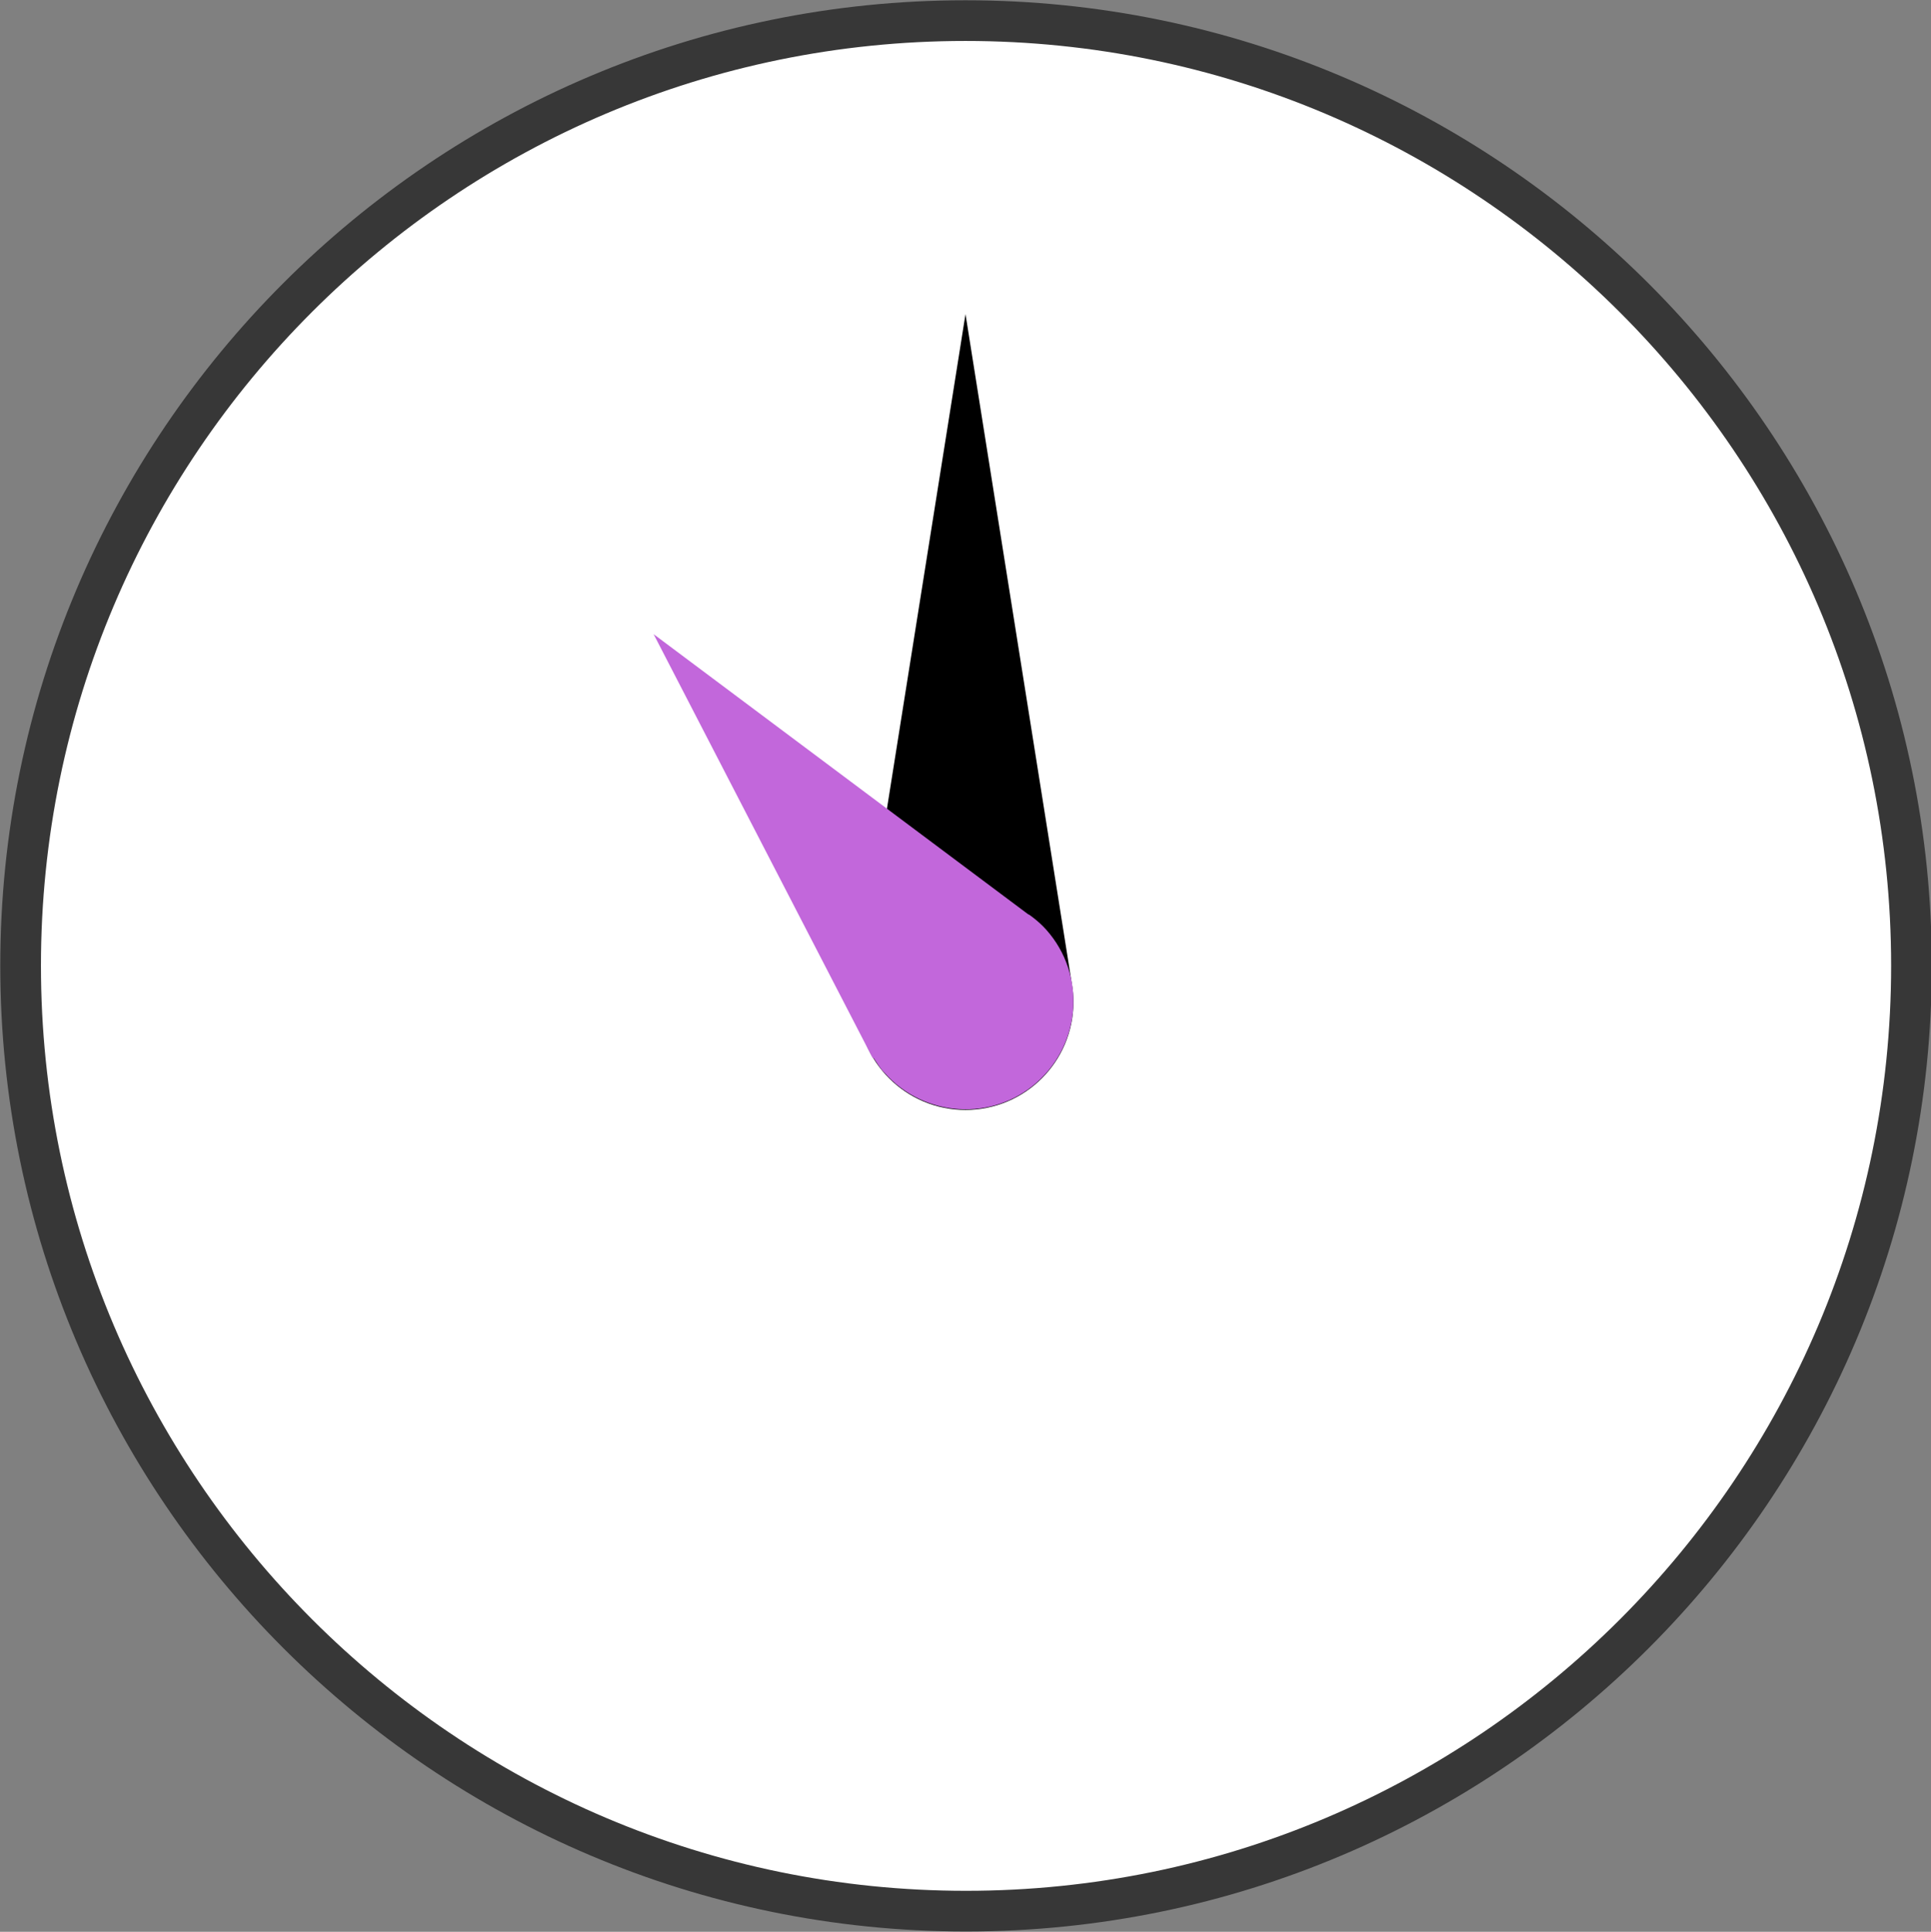
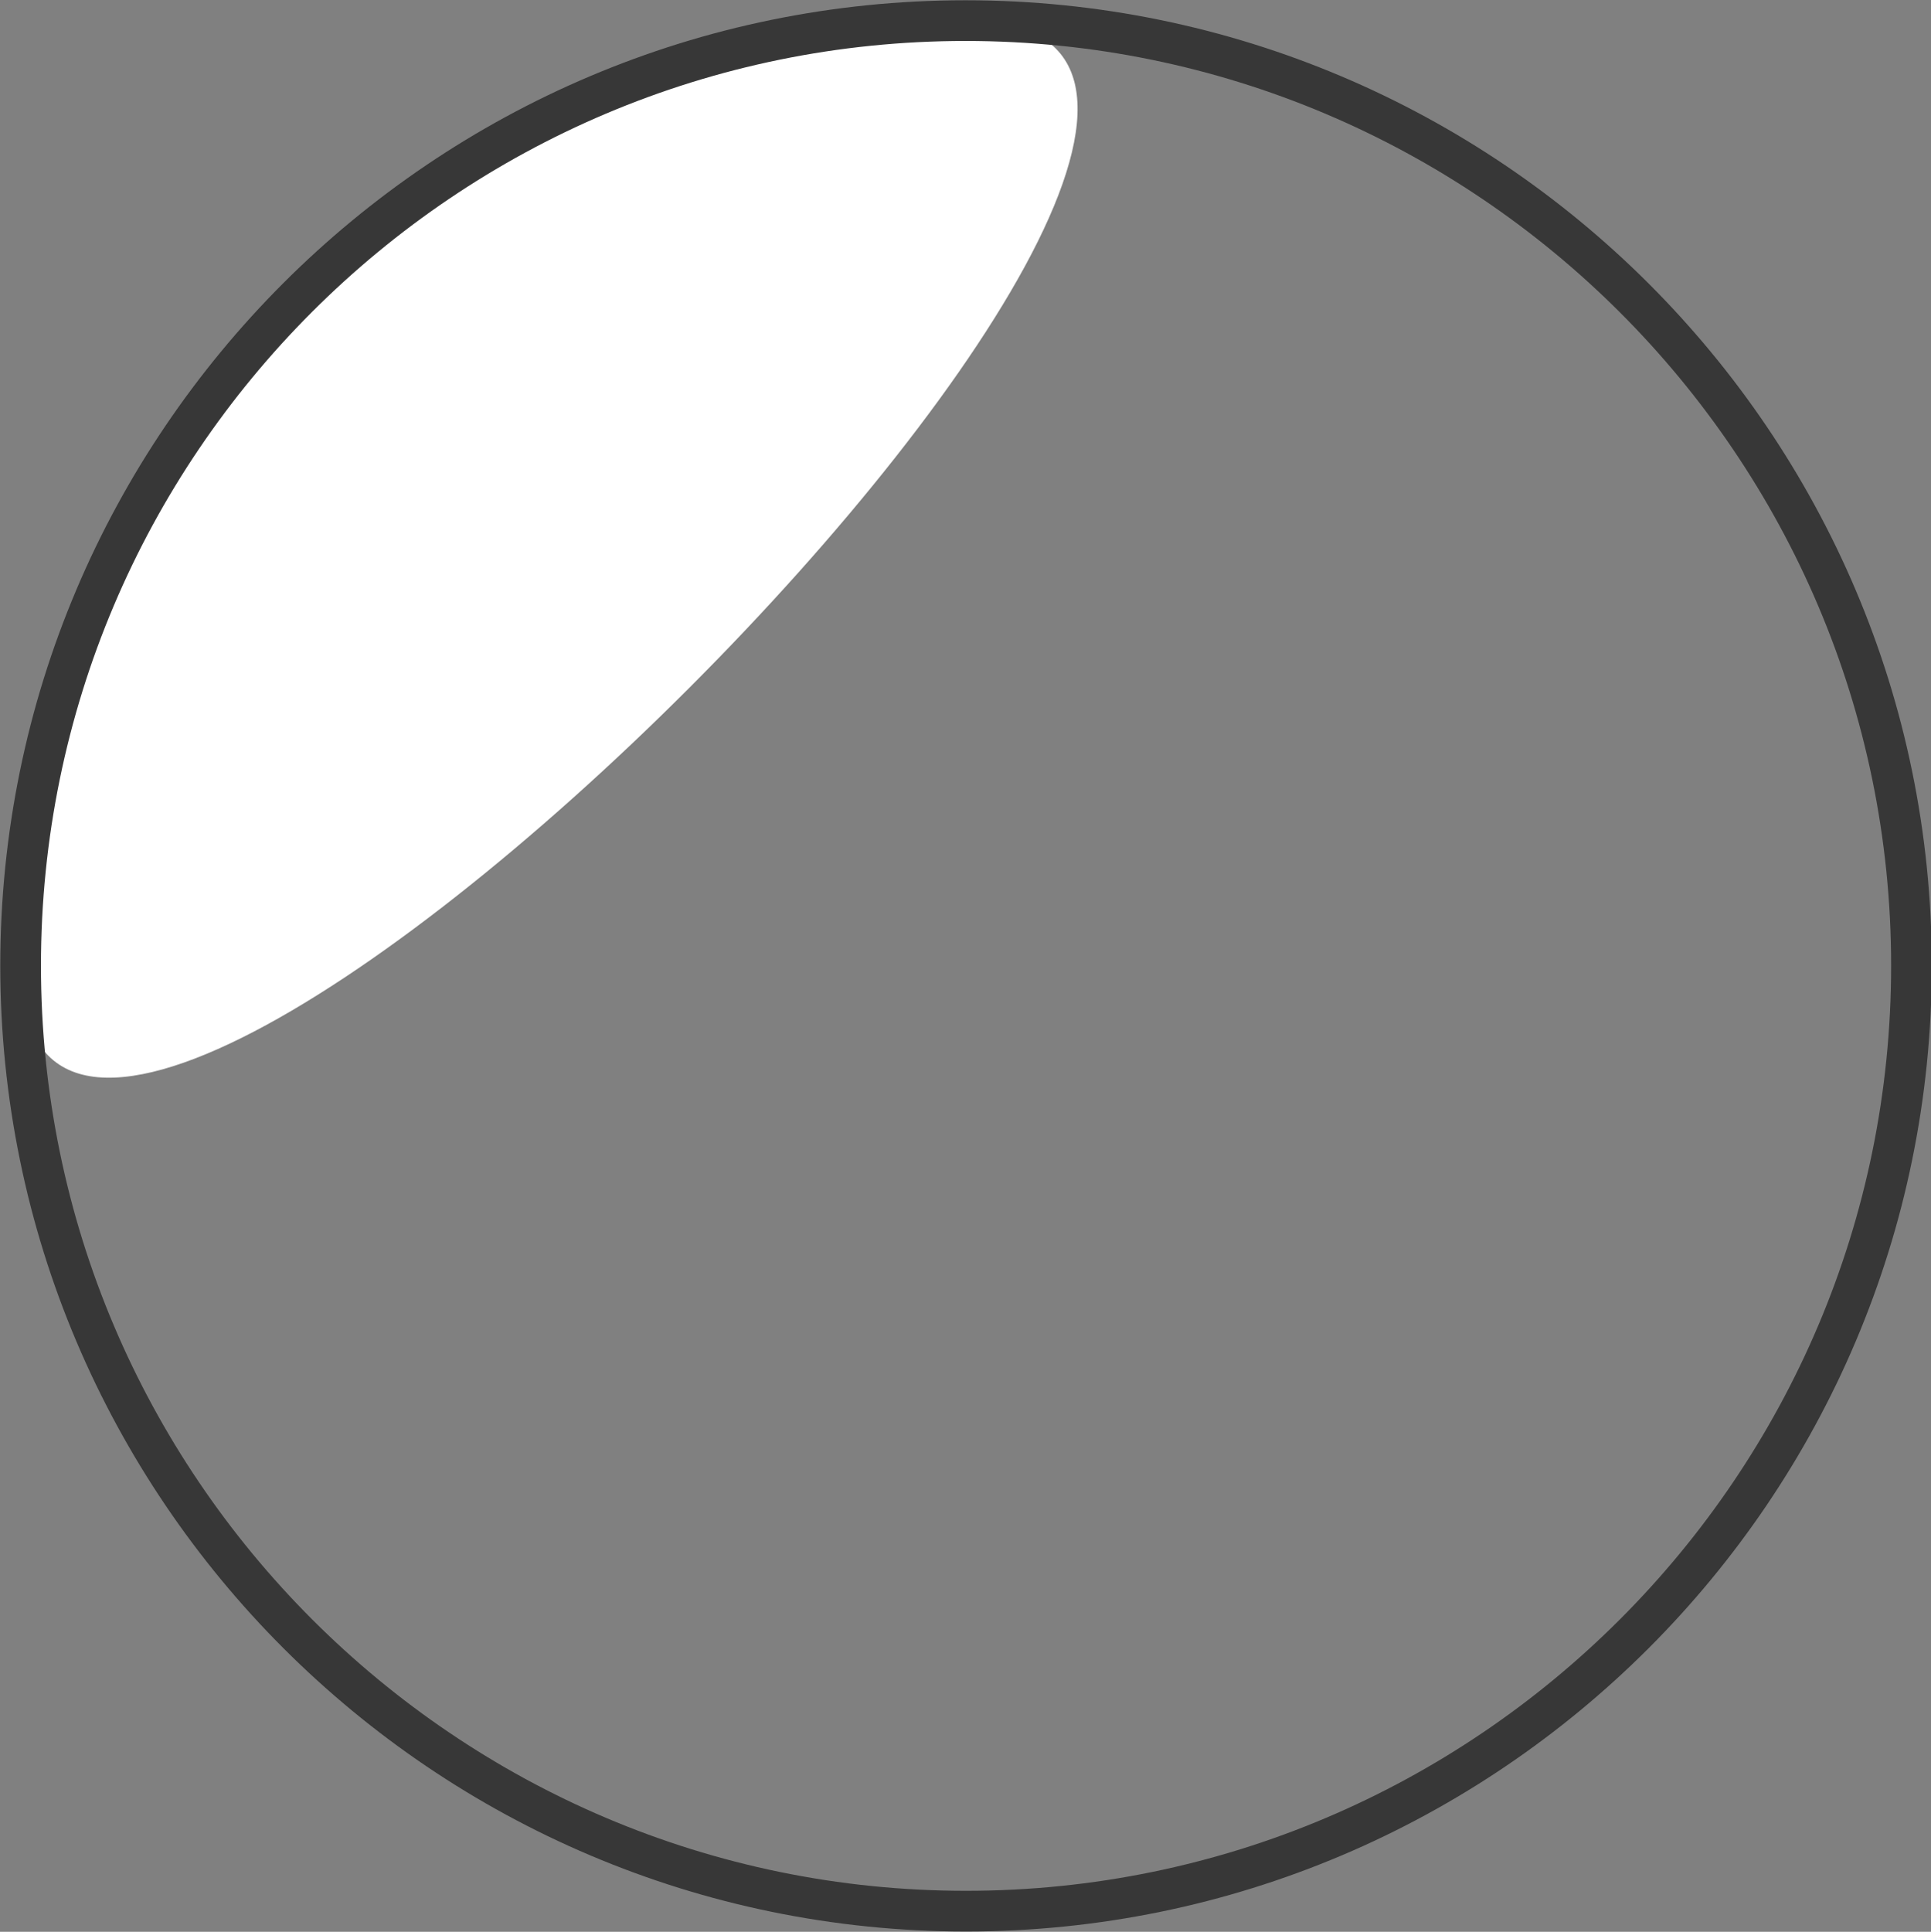
<svg xmlns="http://www.w3.org/2000/svg" id="_レイヤー_2" data-name="レイヤー 2" viewBox="0 0 35.6 35.61">
  <rect x="0" y="0" width="35.6" height="35.61" fill="#808080" stroke="none" />
  <defs>
    <style>
      .cls-1 {
        fill: none;
        stroke: #373737;
        stroke-miterlimit: 10;
        stroke-width: .75px;
      }

      .cls-2 {
        fill: #c267db;
      }

      .cls-3 {
        fill: #fff;
      }
    </style>
  </defs>
  <g id="_レイヤー_1-2" data-name="レイヤー 1">
-     <path class="cls-3" d="M17.8.38C8.19.38.38,8.19.38,17.8s7.82,17.43,17.43,17.43,17.43-7.82,17.43-17.43S27.41.38,17.8.38" />
+     <path class="cls-3" d="M17.8.38C8.19.38.38,8.19.38,17.8S27.41.38,17.8.38" />
    <path class="cls-1" d="M17.8.38C8.19.38.38,8.19.38,17.8s7.82,17.43,17.43,17.43,17.43-7.82,17.43-17.43S27.41.38,17.8.38" />
-     <path d="M19.76,18.13h0l-1.96-12.34-1.96,12.34h0c-.02.11-.03.22-.03.34,0,1.1.89,1.99,1.99,1.99s1.99-.89,1.99-1.99c0-.11-.01-.23-.03-.34" />
-     <path class="cls-2" d="M16.11,19.51h0c.06.09.12.19.2.27.73.82,1.99.9,2.81.17.82-.73.9-1.99.17-2.81-.08-.09-.16-.16-.25-.23h0s-.04-.03-.04-.03c-.01-.01-.03-.02-.05-.03l-6.9-5.16,3.99,7.72s.02.04.03.06l.02.03Z" />
  </g>
</svg>